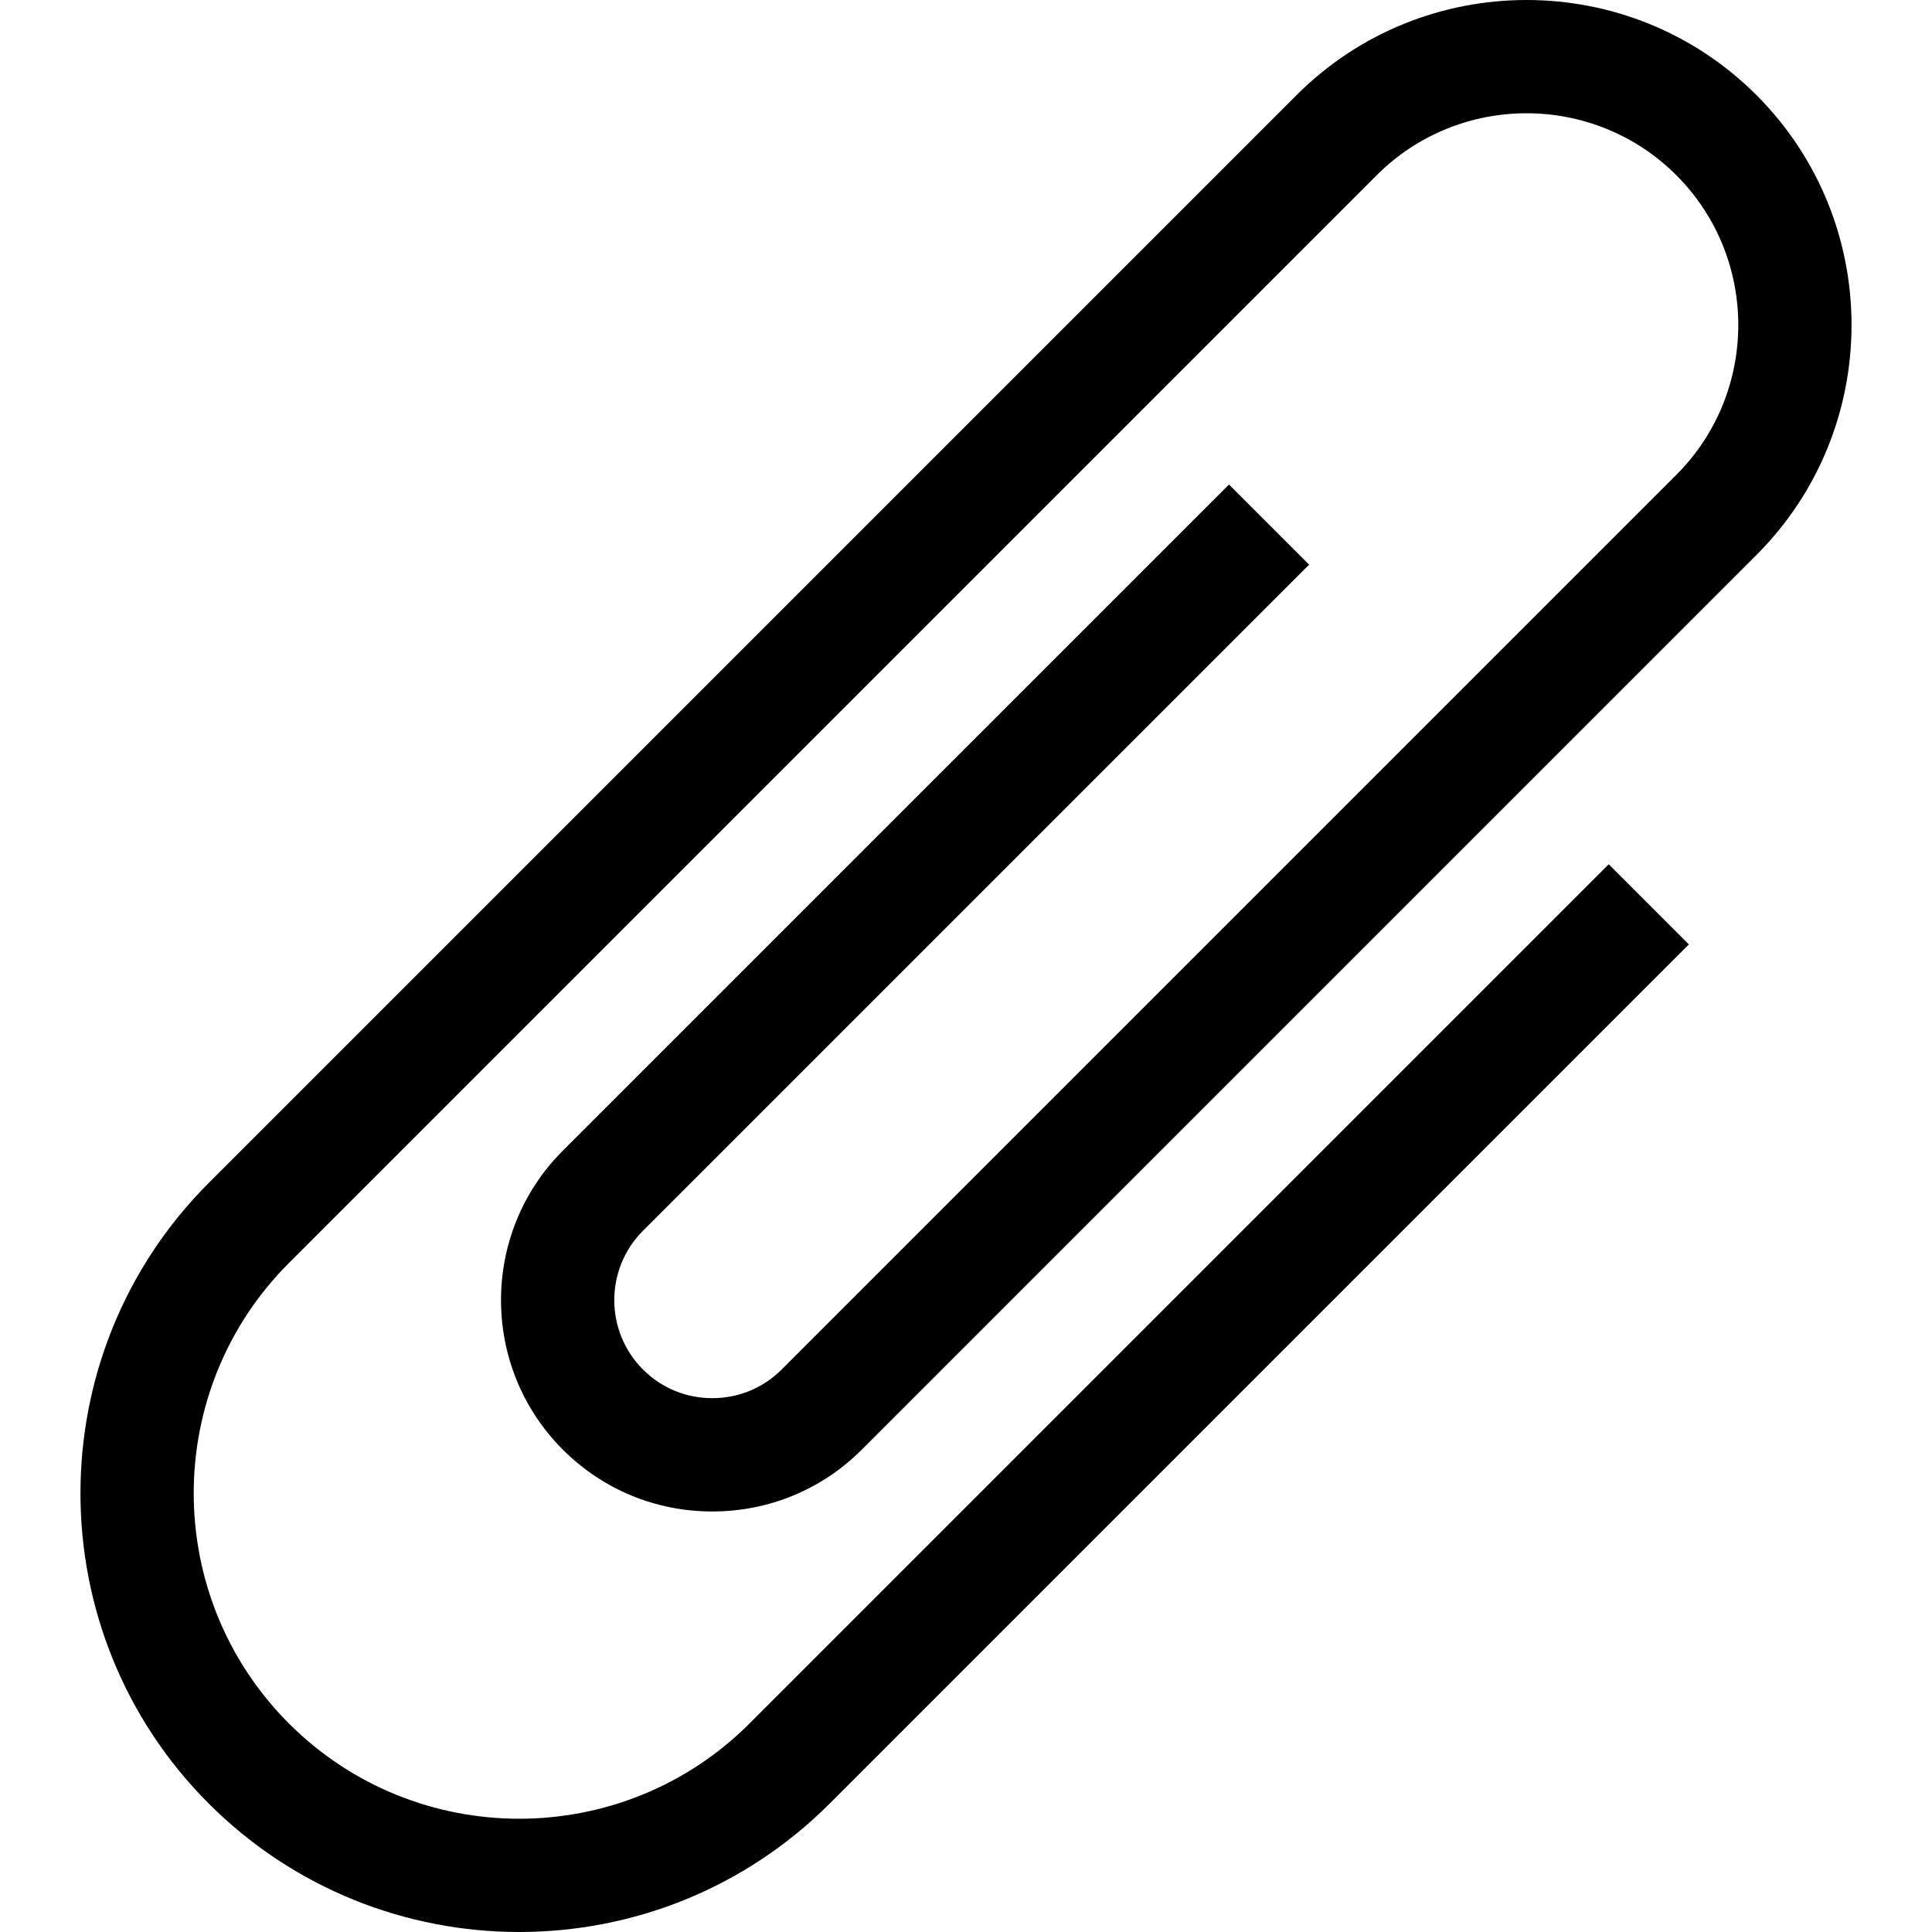
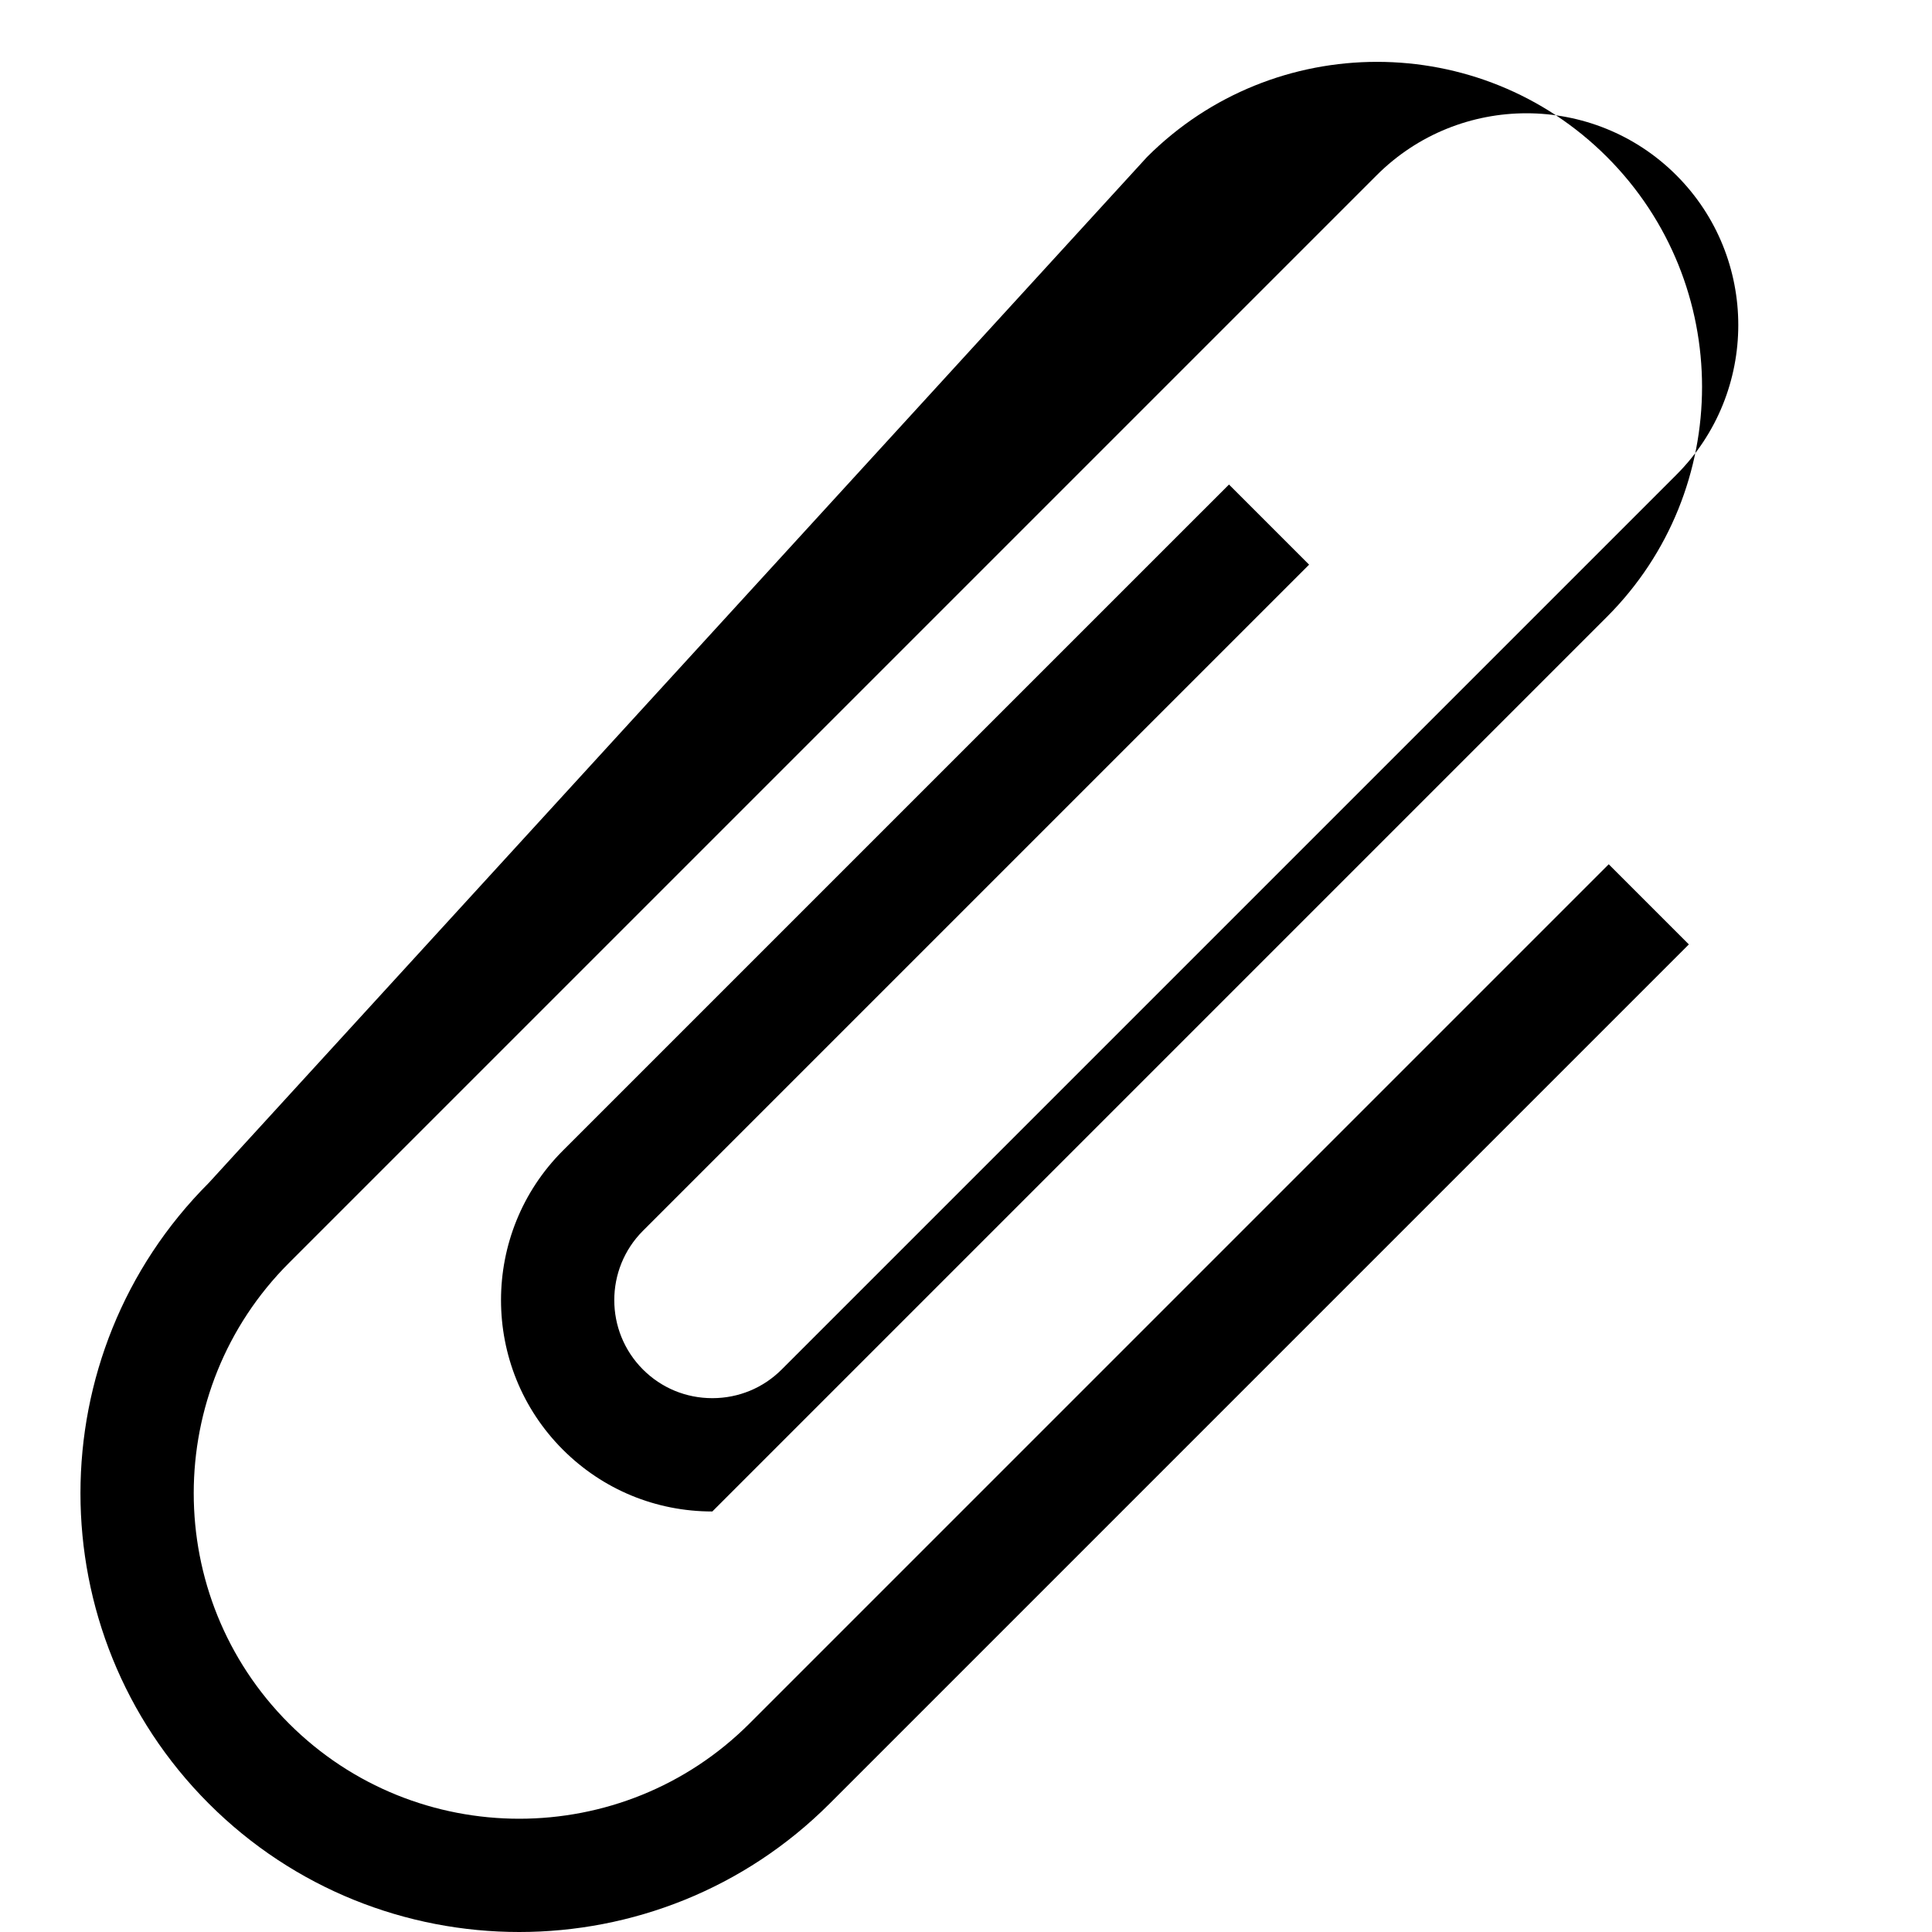
<svg xmlns="http://www.w3.org/2000/svg" fill="#000000" height="800px" width="800px" version="1.1" id="Layer_1" viewBox="0 0 512 512" xml:space="preserve">
  <g>
    <g>
-       <path d="M346.927,149.639l-21.234-21.235L149.157,304.935c-21.844,21.843-21.844,57.385,0,79.23    c10.569,10.571,24.638,16.391,39.616,16.391c14.978,0,29.047-5.821,39.617-16.391l237.089-237.094    c33.599-33.602,33.599-88.272,0-121.872c-33.6-33.6-88.271-33.6-121.871,0L55.34,313.467c-45.357,45.357-45.357,119.158,0,164.516    C78.019,500.661,107.809,512,137.599,512s59.58-11.338,82.257-34.017l227.708-227.708L426.33,229.04L198.622,456.748    c-33.649,33.647-88.4,33.647-122.047,0c-33.648-33.649-33.648-88.399,0-122.047L364.841,46.435    c21.891-21.89,57.512-21.89,79.403,0c21.891,21.891,21.89,57.511,0,79.403L207.153,362.932    c-4.898,4.898-11.426,7.596-18.381,7.596s-13.484-2.698-18.38-7.596c-10.135-10.136-10.135-26.628,0-36.763L346.927,149.639z" />
+       <path d="M346.927,149.639l-21.234-21.235L149.157,304.935c-21.844,21.843-21.844,57.385,0,79.23    c10.569,10.571,24.638,16.391,39.616,16.391l237.089-237.094    c33.599-33.602,33.599-88.272,0-121.872c-33.6-33.6-88.271-33.6-121.871,0L55.34,313.467c-45.357,45.357-45.357,119.158,0,164.516    C78.019,500.661,107.809,512,137.599,512s59.58-11.338,82.257-34.017l227.708-227.708L426.33,229.04L198.622,456.748    c-33.649,33.647-88.4,33.647-122.047,0c-33.648-33.649-33.648-88.399,0-122.047L364.841,46.435    c21.891-21.89,57.512-21.89,79.403,0c21.891,21.891,21.89,57.511,0,79.403L207.153,362.932    c-4.898,4.898-11.426,7.596-18.381,7.596s-13.484-2.698-18.38-7.596c-10.135-10.136-10.135-26.628,0-36.763L346.927,149.639z" />
    </g>
  </g>
</svg>